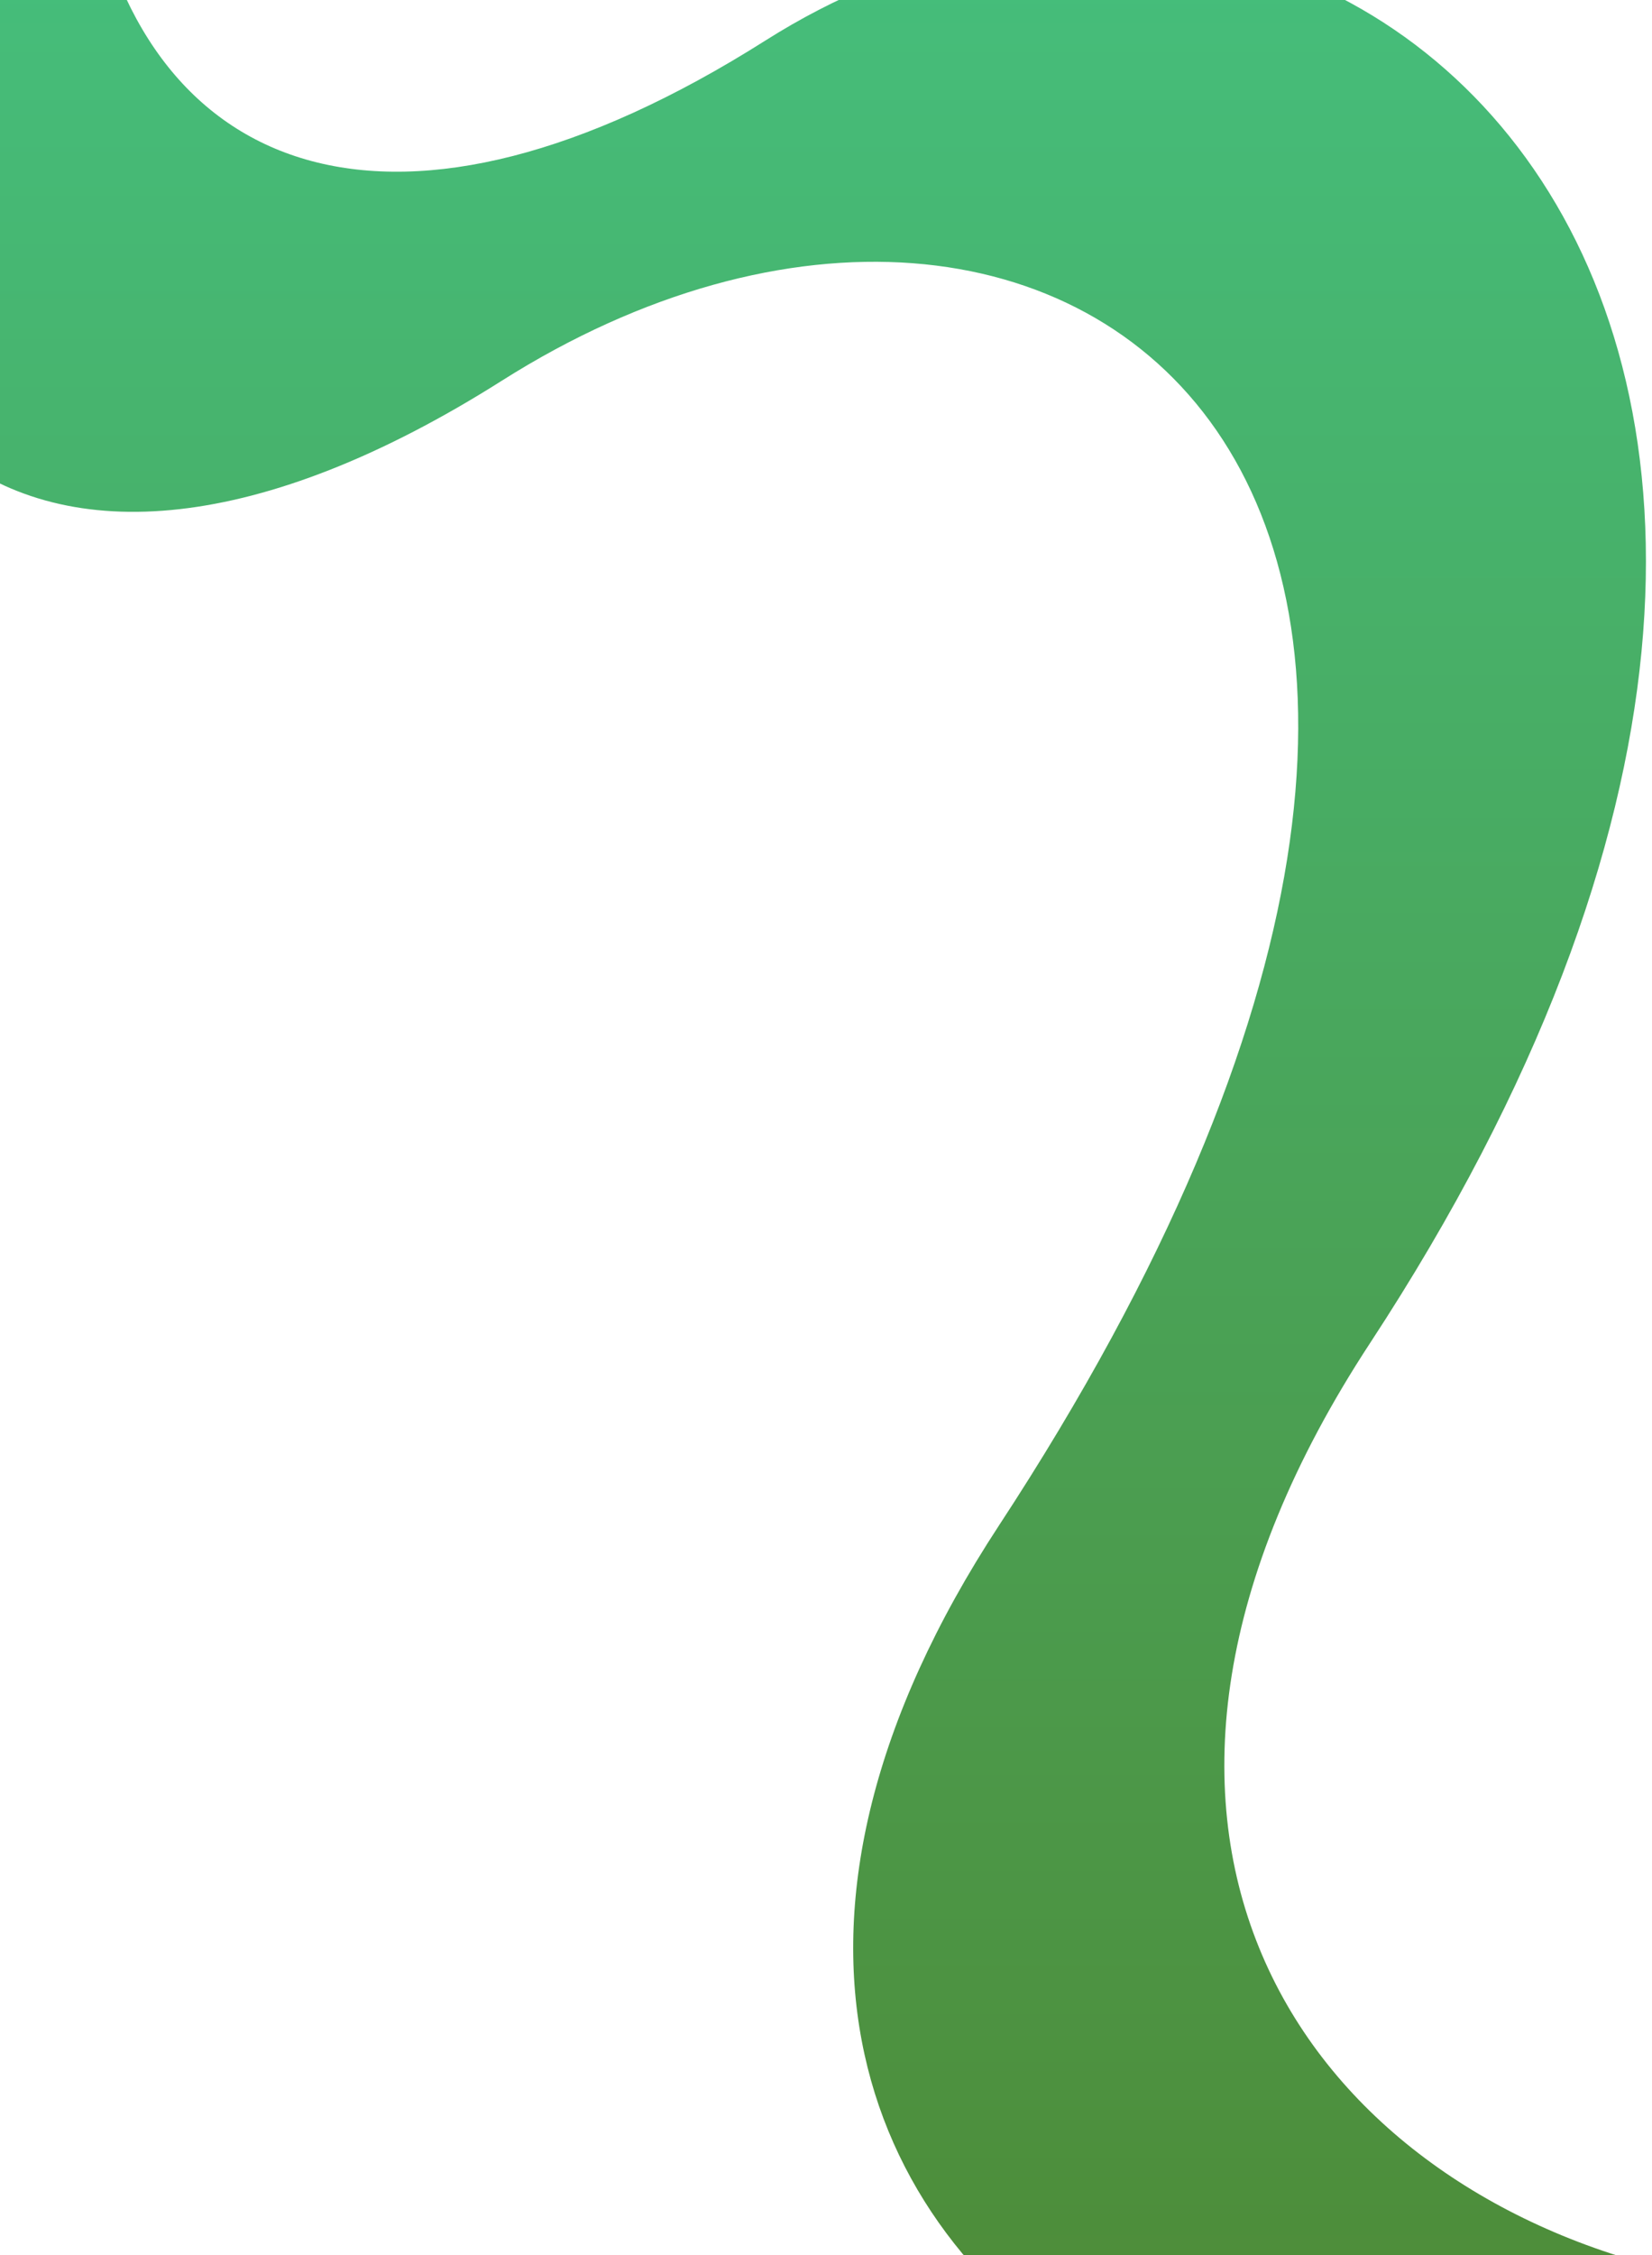
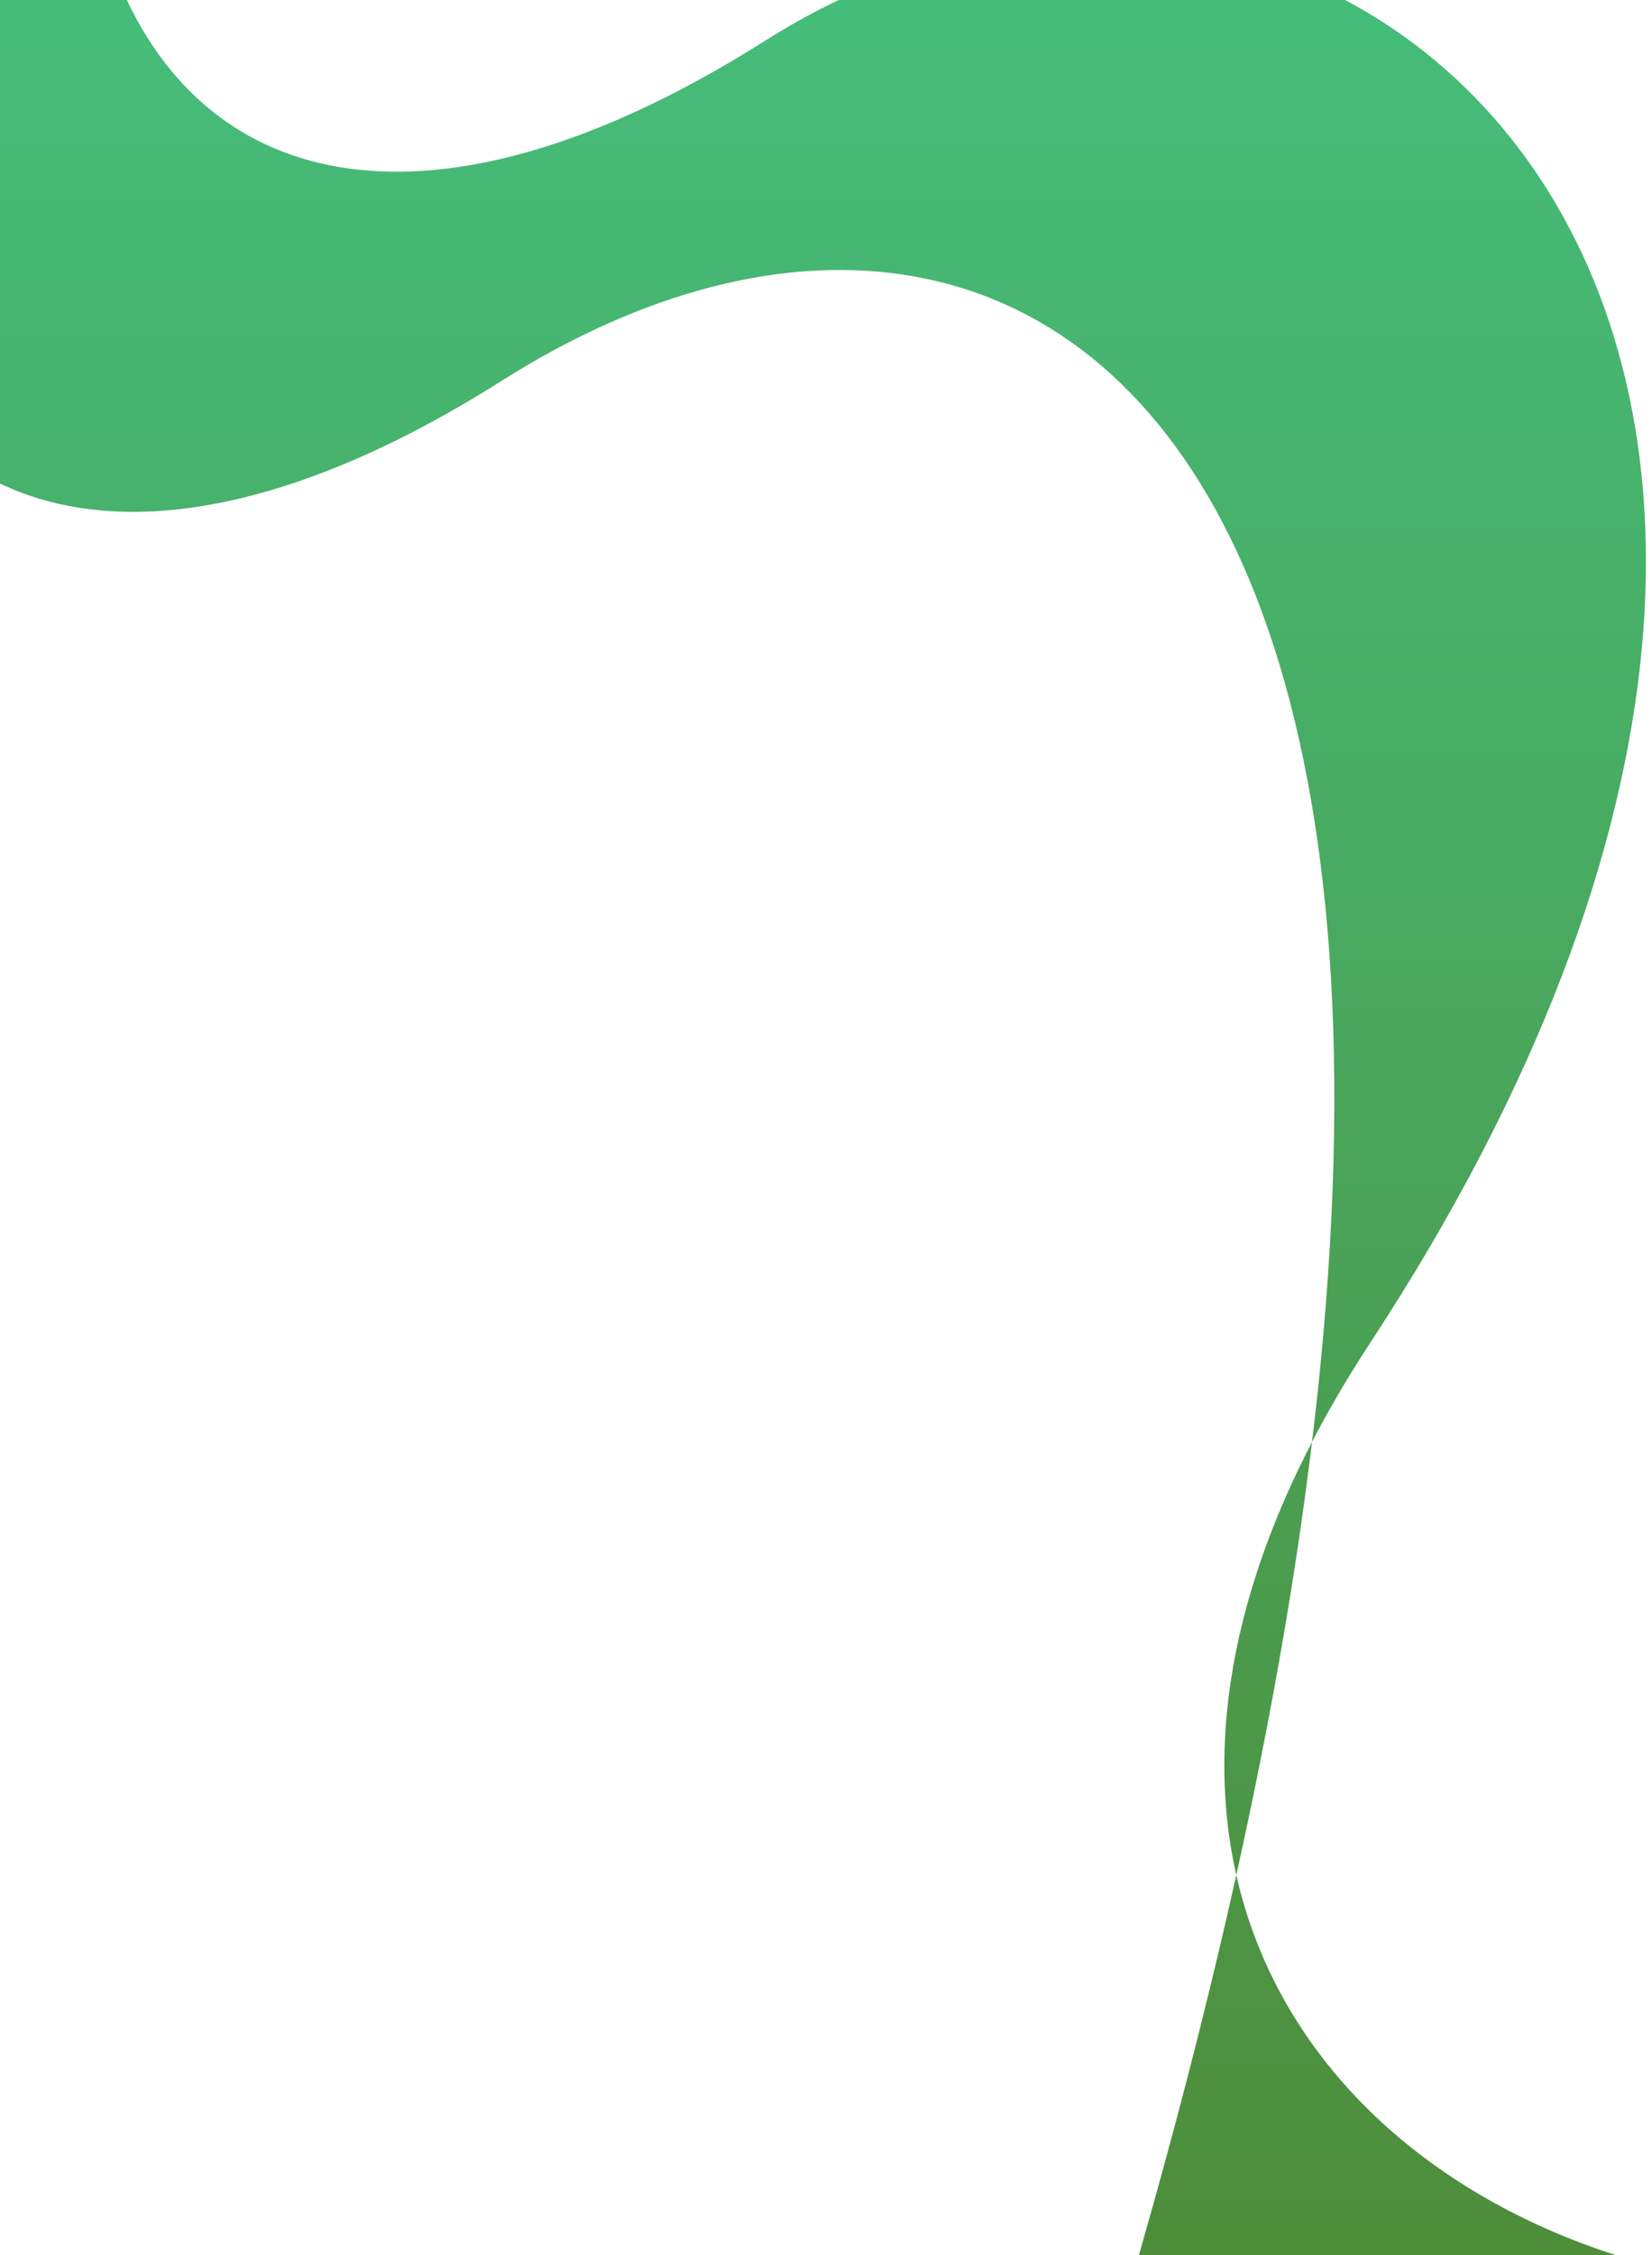
<svg xmlns="http://www.w3.org/2000/svg" width="659" height="899" viewBox="0 0 659 899" fill="none">
-   <path fill-rule="evenodd" clip-rule="evenodd" d="M-66.322 -46H36.002C58.679 72.238 158.809 108.856 305.314 16.165C530.051 -126.021 817.578 121.979 546.572 535.312C421.936 725.406 515.413 865.111 659 903.151V946H440.356C341.062 886.741 295.976 764.447 398.514 608.059C669.52 194.725 424.954 9.552 200.217 151.739C7.253 273.824 -105.299 171.627 -66.322 -46Z" fill="url(#paint0_linear_38_182)" />
+   <path fill-rule="evenodd" clip-rule="evenodd" d="M-66.322 -46H36.002C58.679 72.238 158.809 108.856 305.314 16.165C530.051 -126.021 817.578 121.979 546.572 535.312C421.936 725.406 515.413 865.111 659 903.151V946H440.356C669.52 194.725 424.954 9.552 200.217 151.739C7.253 273.824 -105.299 171.627 -66.322 -46Z" fill="url(#paint0_linear_38_182)" />
  <defs>
    <linearGradient id="paint0_linear_38_182" x1="292.5" y1="946" x2="292.5" y2="-46" gradientUnits="userSpaceOnUse">
      <stop stop-color="#4E8B37" />
      <stop offset="1" stop-color="#45BF7D" />
    </linearGradient>
  </defs>
</svg>